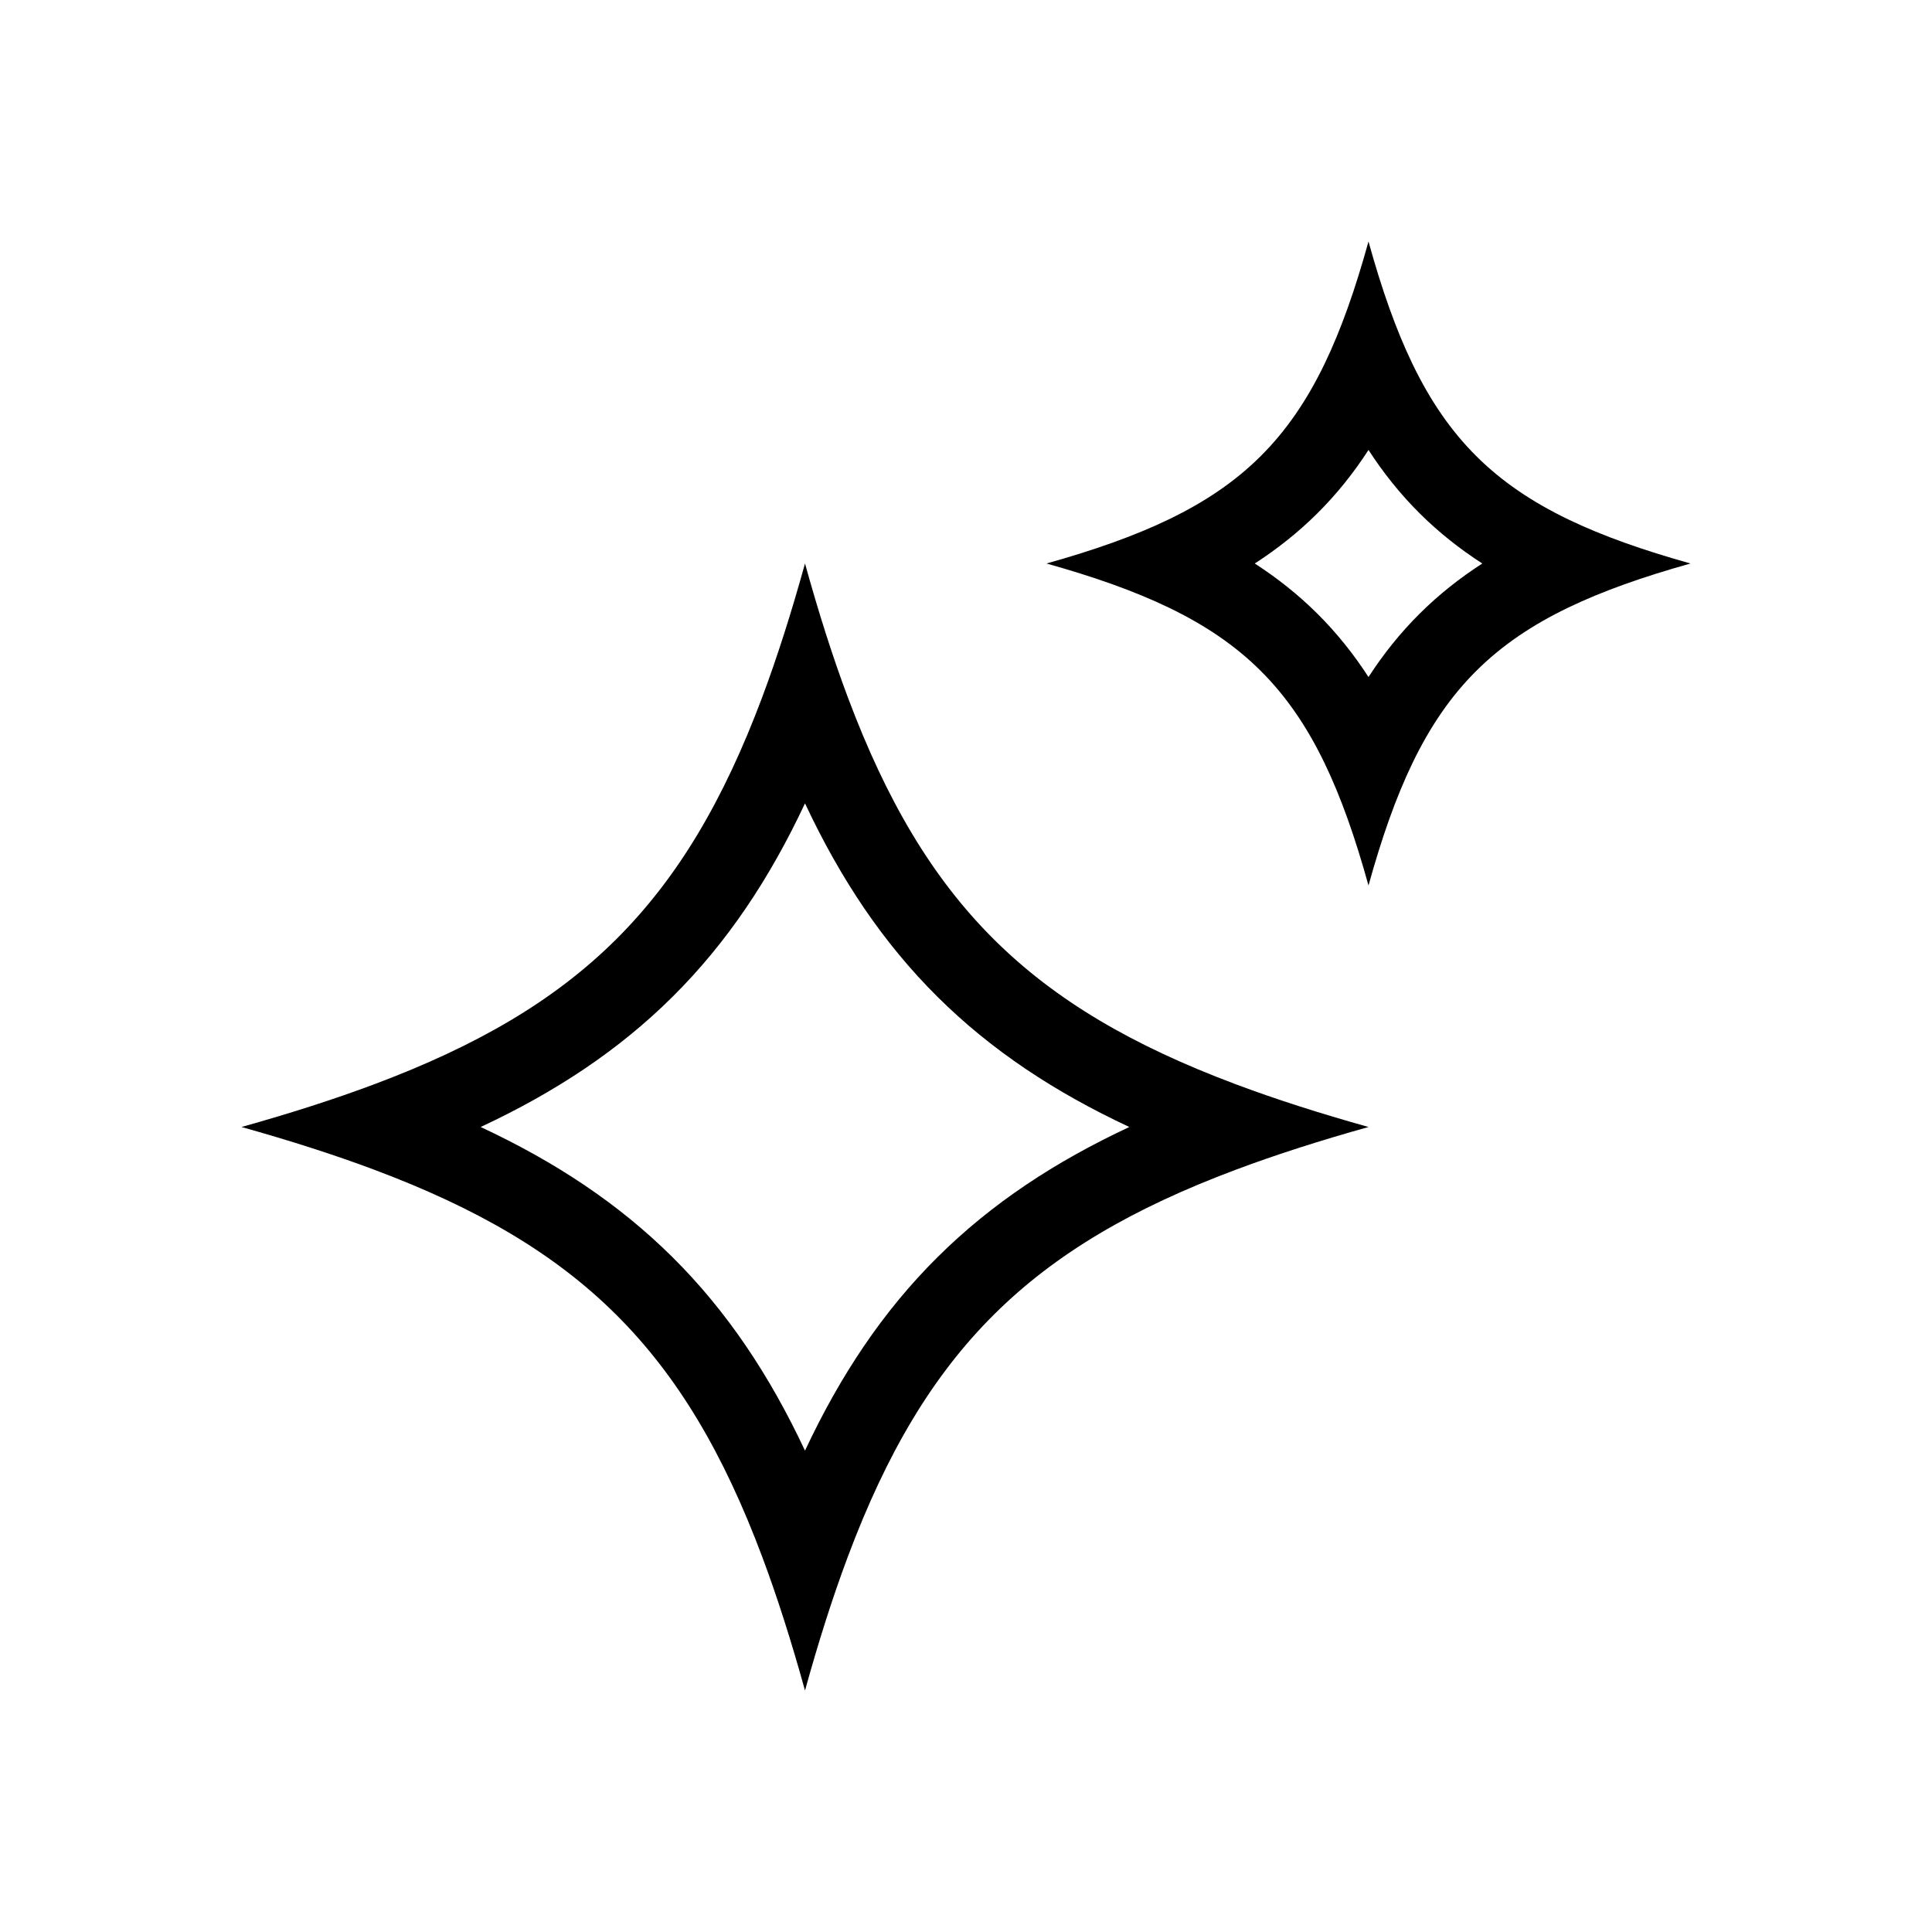
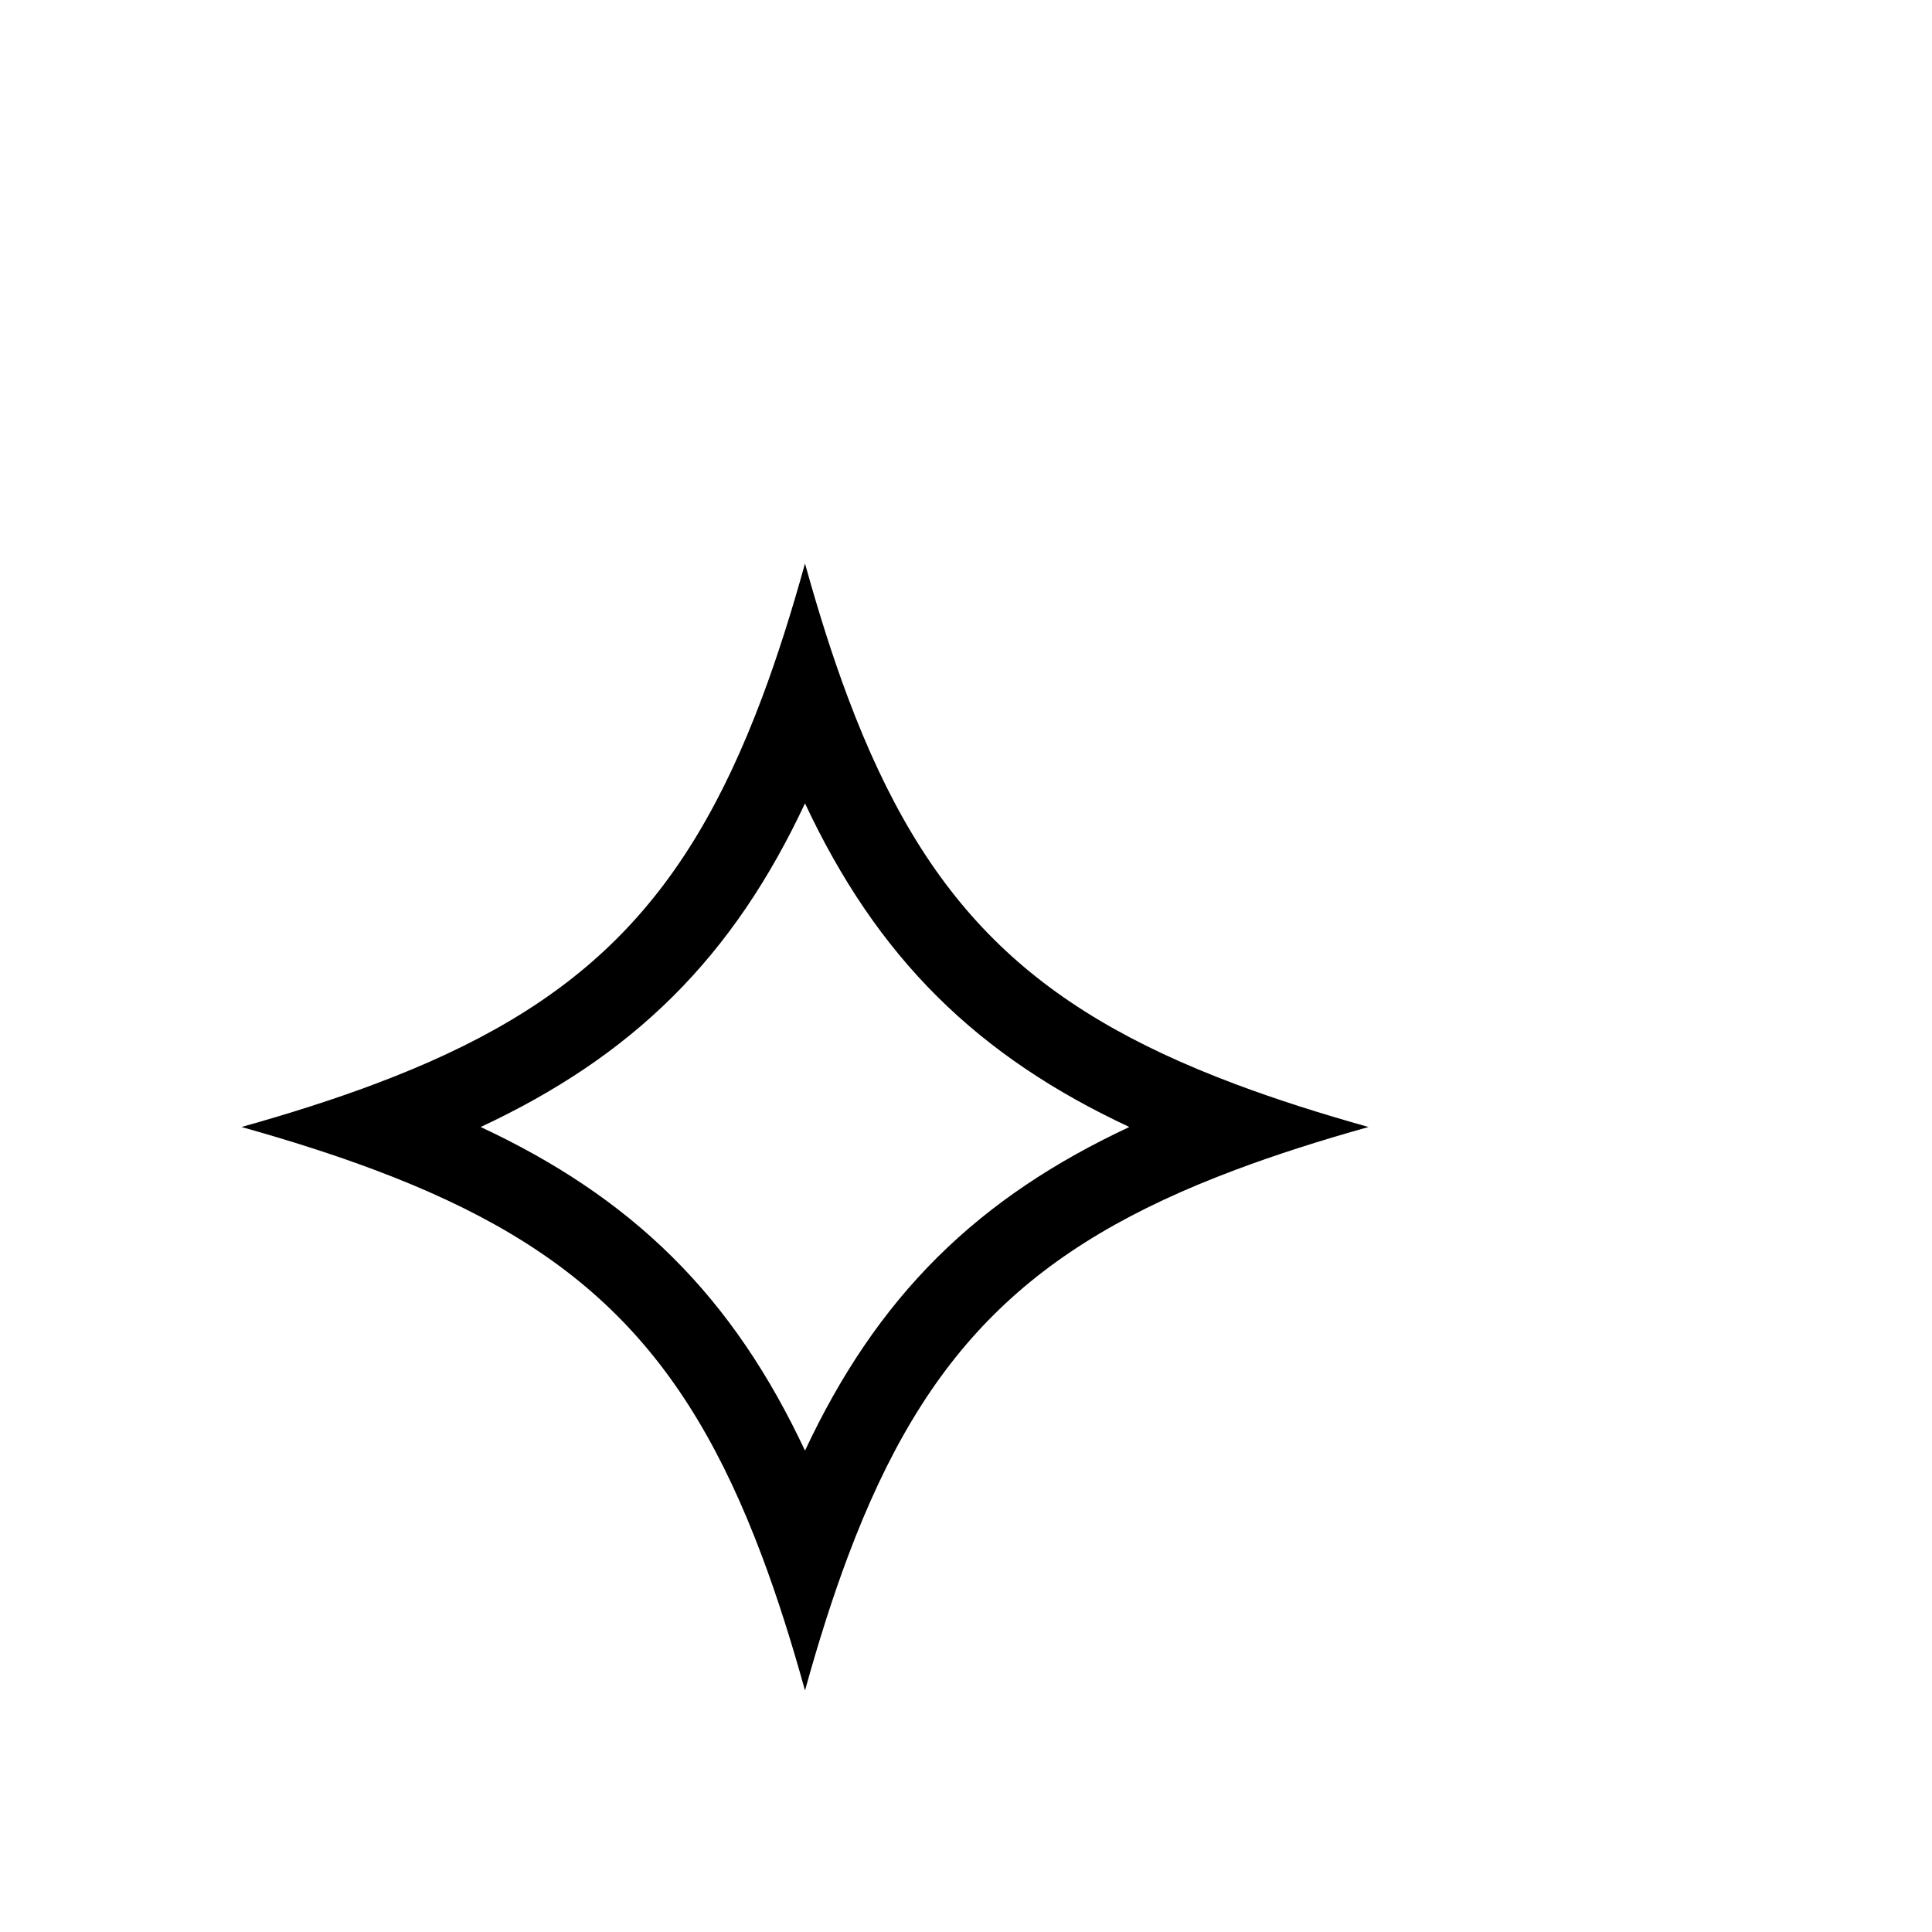
<svg xmlns="http://www.w3.org/2000/svg" width="48" height="48" viewBox="0 0 48 48" fill="none">
-   <path fill-rule="evenodd" clip-rule="evenodd" d="M29.032 15.093C28.178 14.682 27.181 14.331 26 14C27.181 13.669 28.178 13.318 29.032 12.907C30.854 12.03 32.02 10.877 32.907 9.043C33.319 8.189 33.671 7.189 34 6C34.329 7.189 34.681 8.189 35.093 9.043C35.98 10.877 37.146 12.03 38.968 12.907C39.822 13.318 40.819 13.669 42 14C40.819 14.331 39.822 14.682 38.968 15.093C37.146 15.97 35.98 17.122 35.093 18.957C34.681 19.811 34.329 20.811 34 22C33.671 20.811 33.319 19.811 32.907 18.957C32.02 17.122 30.854 15.97 29.032 15.093ZM32.722 15.239C32.248 14.769 31.732 14.361 31.174 14C31.732 13.639 32.248 13.231 32.722 12.761C33.208 12.279 33.629 11.752 34 11.179C34.371 11.752 34.792 12.279 35.278 12.761C35.752 13.231 36.268 13.639 36.827 14C36.268 14.361 35.752 14.769 35.278 15.239C34.792 15.721 34.371 16.248 34 16.821C33.629 16.248 33.208 15.721 32.722 15.239Z" fill="currentColor" />
  <path fill-rule="evenodd" clip-rule="evenodd" d="M9.304 29.064C8.302 28.688 7.206 28.338 6 28C7.206 27.662 8.302 27.312 9.304 26.936C14.387 25.03 17.011 22.459 18.936 17.324C19.313 16.319 19.663 15.216 20 14C20.337 15.216 20.687 16.319 21.064 17.324C22.989 22.459 25.613 25.03 30.696 26.936C31.698 27.312 32.794 27.662 34 28C32.794 28.338 31.698 28.688 30.696 29.064C25.613 30.97 22.989 33.541 21.064 38.676C20.687 39.681 20.337 40.784 20 42C19.663 40.784 19.313 39.681 18.936 38.676C17.011 33.541 14.387 30.97 9.304 29.064ZM16.707 31.233C15.364 29.9 13.791 28.864 11.942 28C13.791 27.136 15.364 26.1 16.707 24.767C18.062 23.422 19.119 21.837 20 19.959C20.881 21.837 21.938 23.422 23.293 24.767C24.636 26.1 26.209 27.136 28.058 28C26.209 28.864 24.636 29.9 23.293 31.233C21.938 32.578 20.881 34.163 20 36.041C19.119 34.163 18.062 32.578 16.707 31.233Z" fill="currentColor" />
</svg>